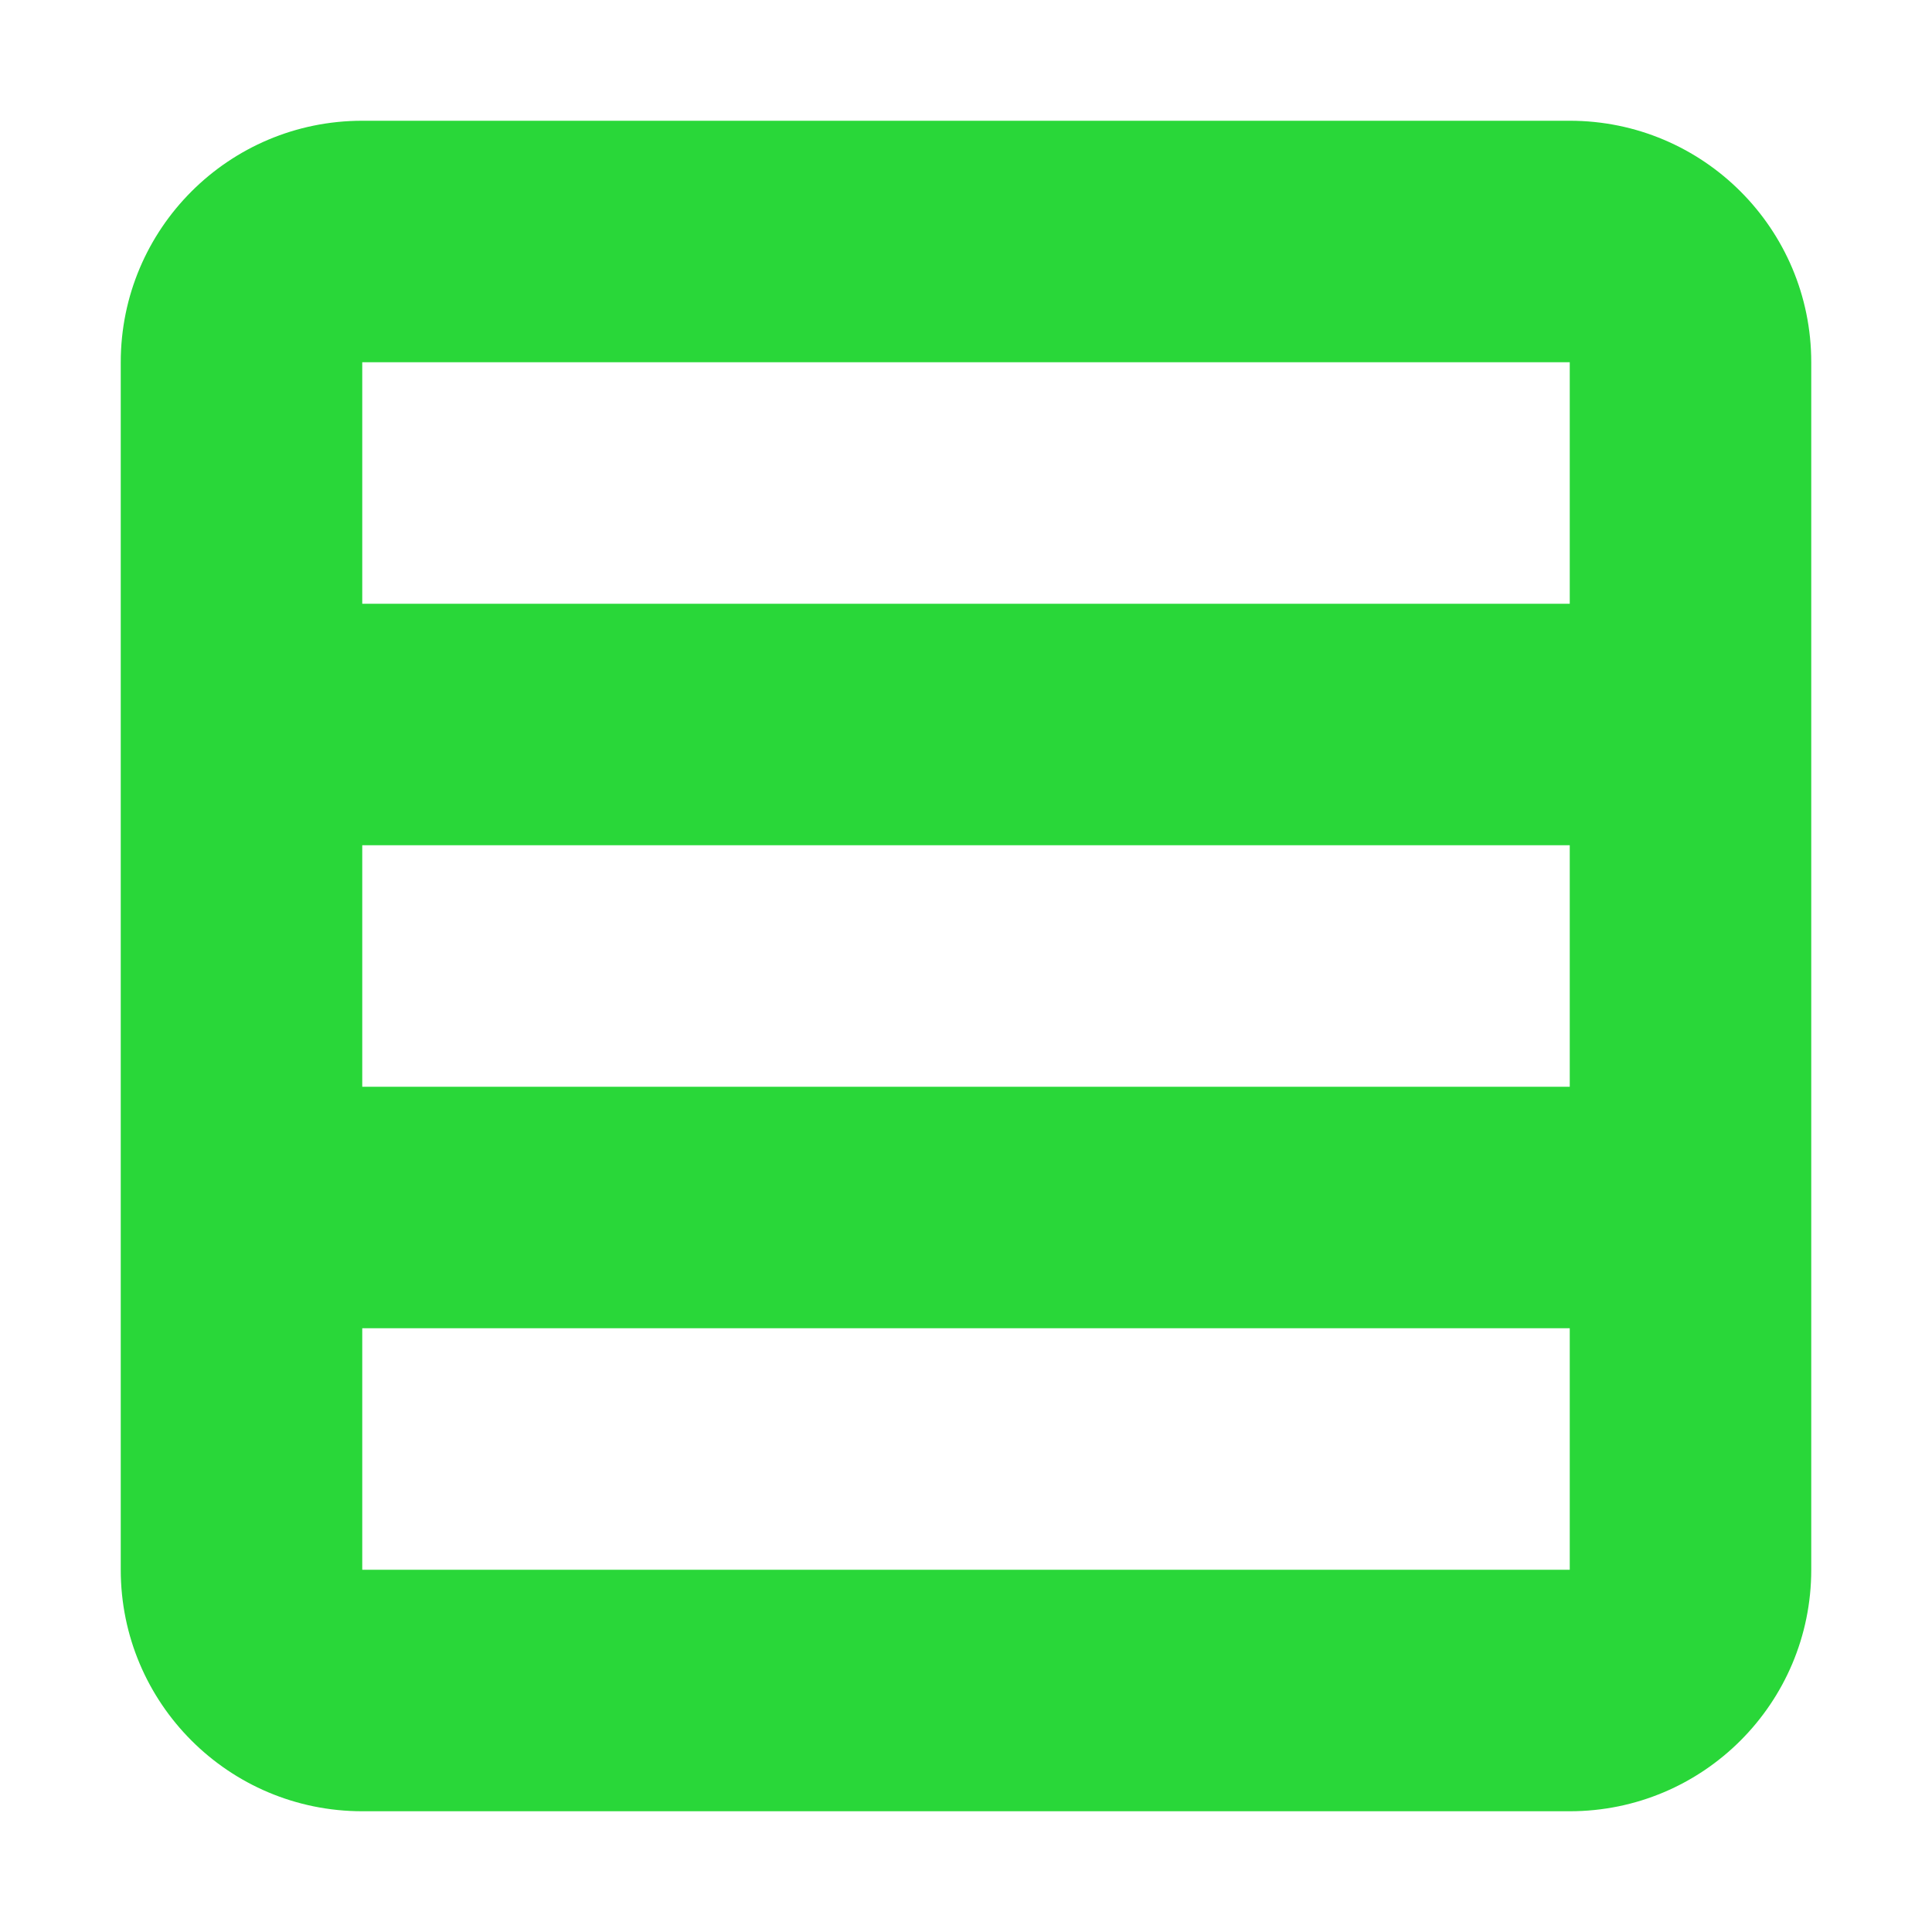
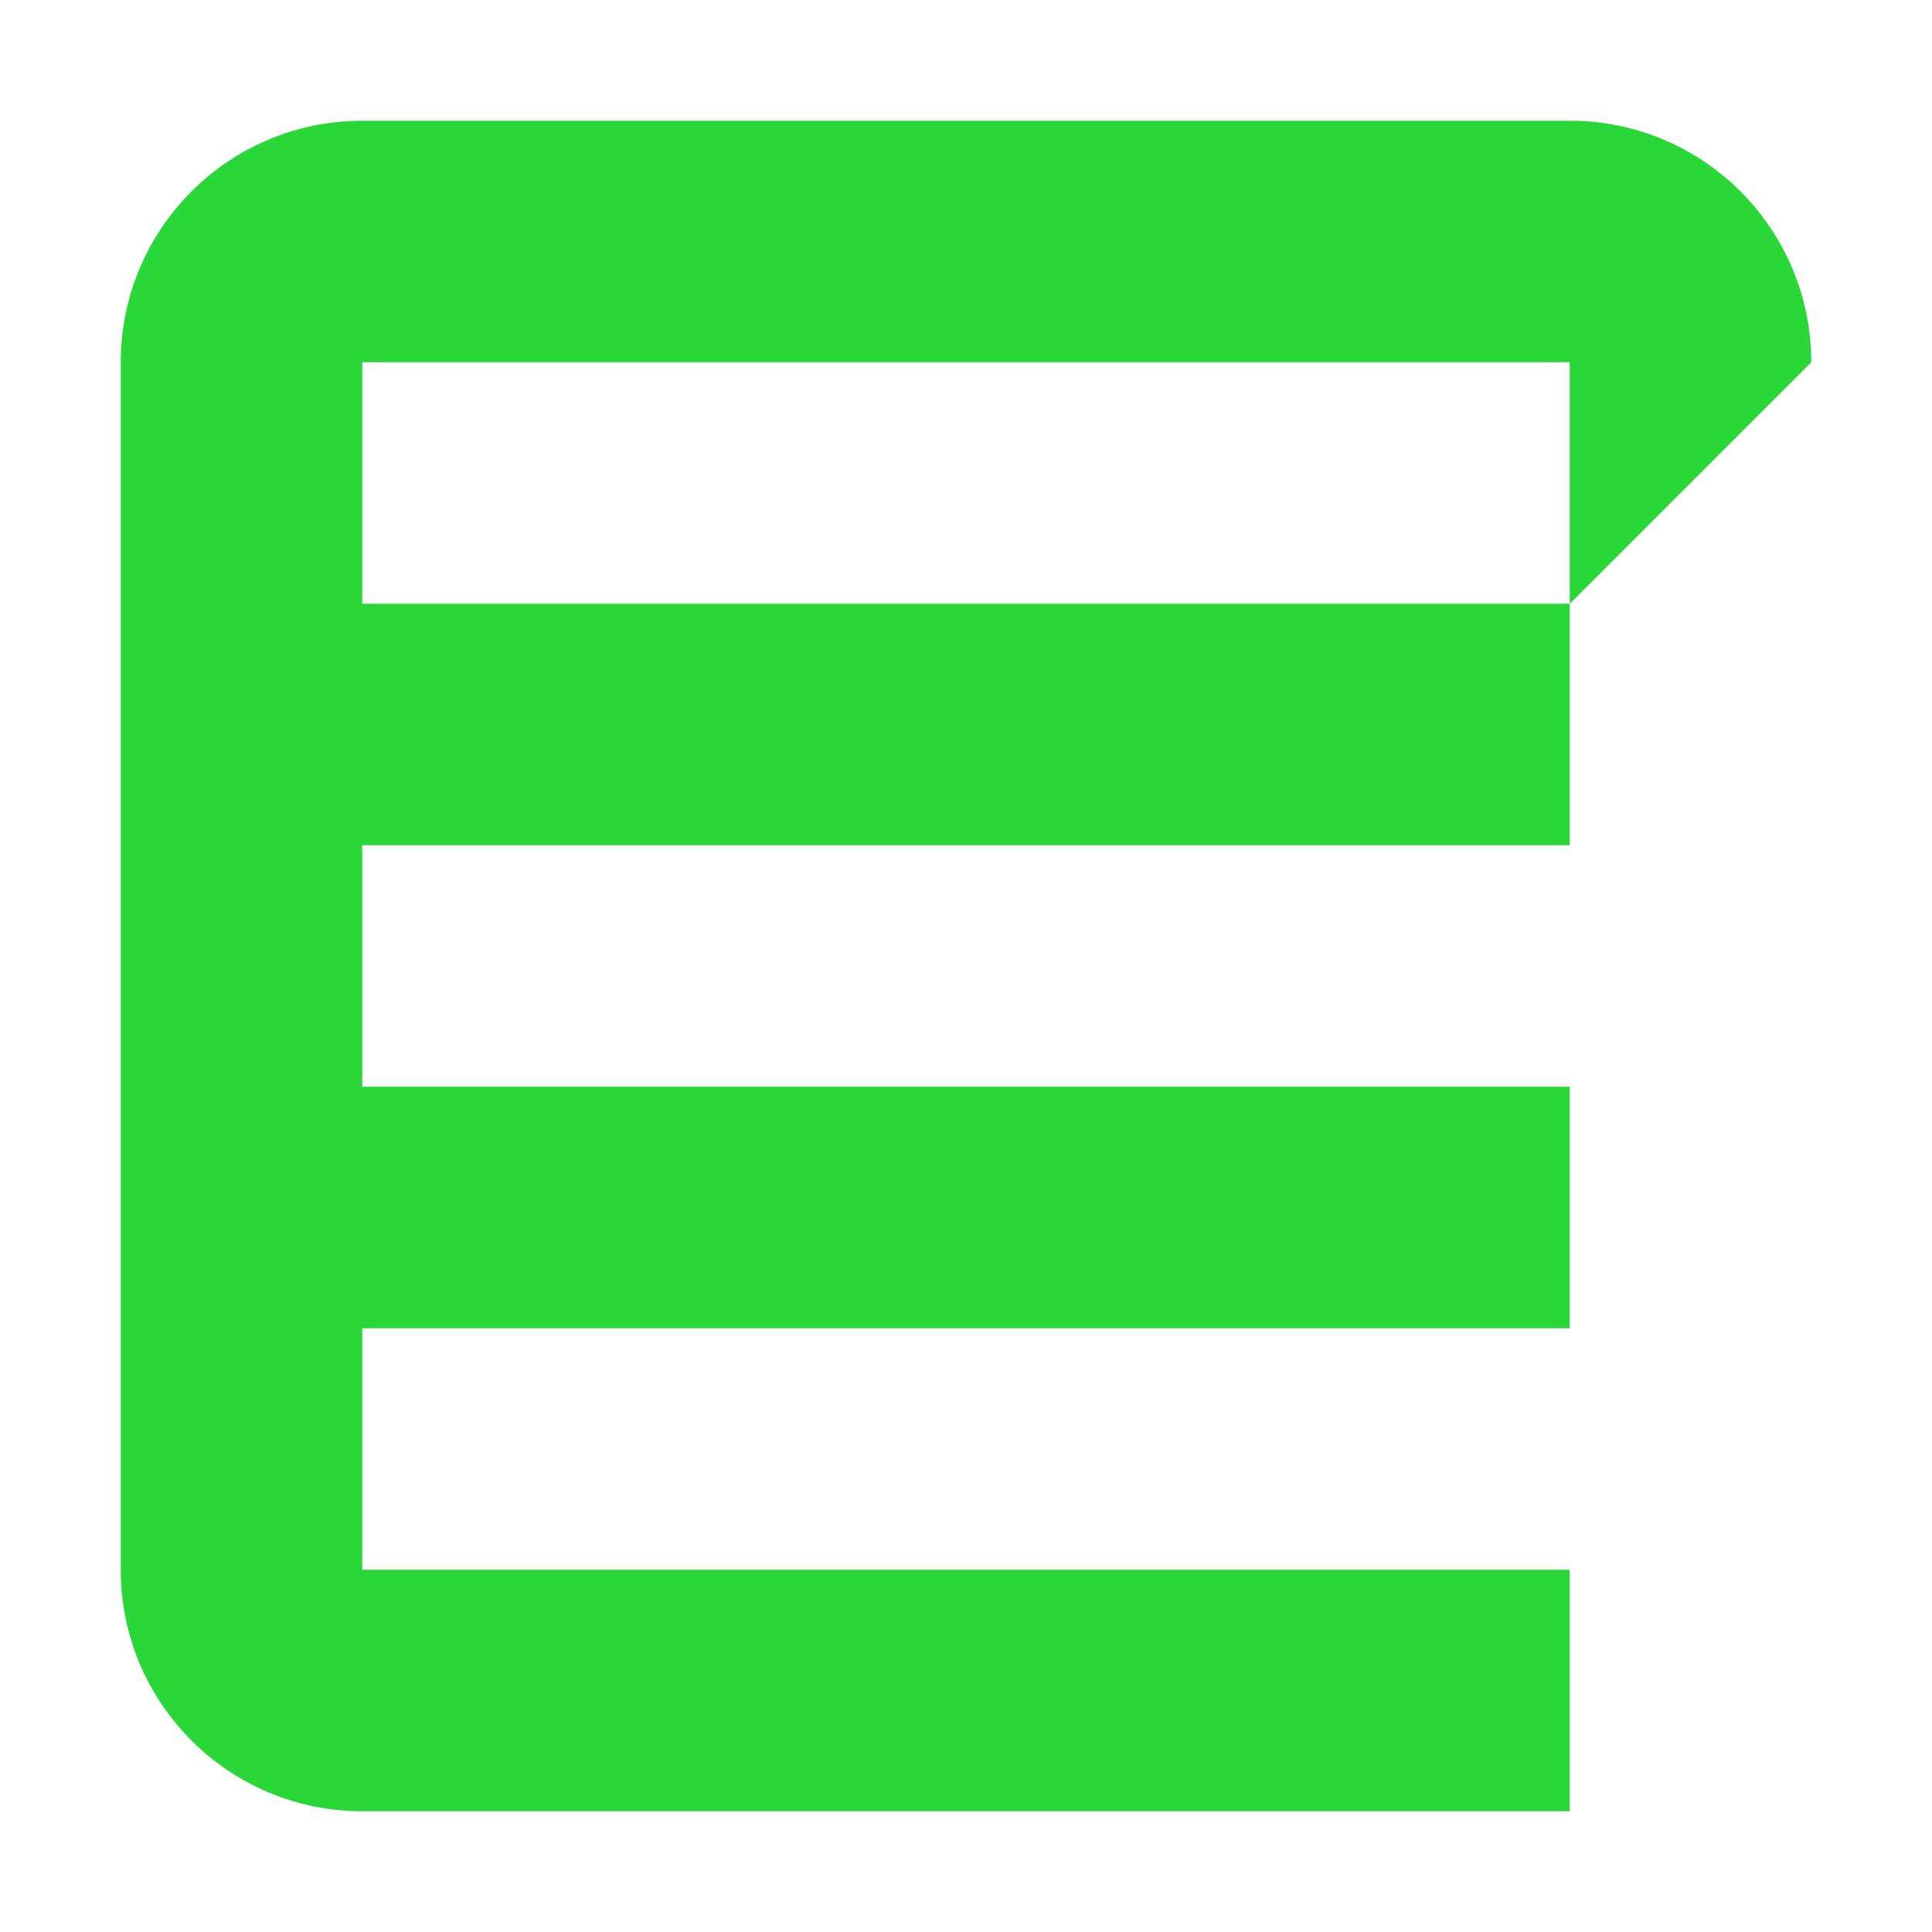
<svg xmlns="http://www.w3.org/2000/svg" width="16" height="16" version="1.1" viewBox="0 0 16 16">
  <g transform="translate(0 -1036.4)">
-     <path d="m15 1039.4c0-1.105-0.895-2-2-2h-10c-1.105 0-2 0.895-2 2v10c0 1.105 0.895 2 2 2h10c1.105 0 2-0.895 2-2v-10zm-2 0v2h-10v-2h10zm0 4v2h-10v-2h10zm0 4v2h-10v-2h10z" fill="#29d739" />
+     <path d="m15 1039.4c0-1.105-0.895-2-2-2h-10c-1.105 0-2 0.895-2 2v10c0 1.105 0.895 2 2 2h10v-10zm-2 0v2h-10v-2h10zm0 4v2h-10v-2h10zm0 4v2h-10v-2h10z" fill="#29d739" />
  </g>
</svg>